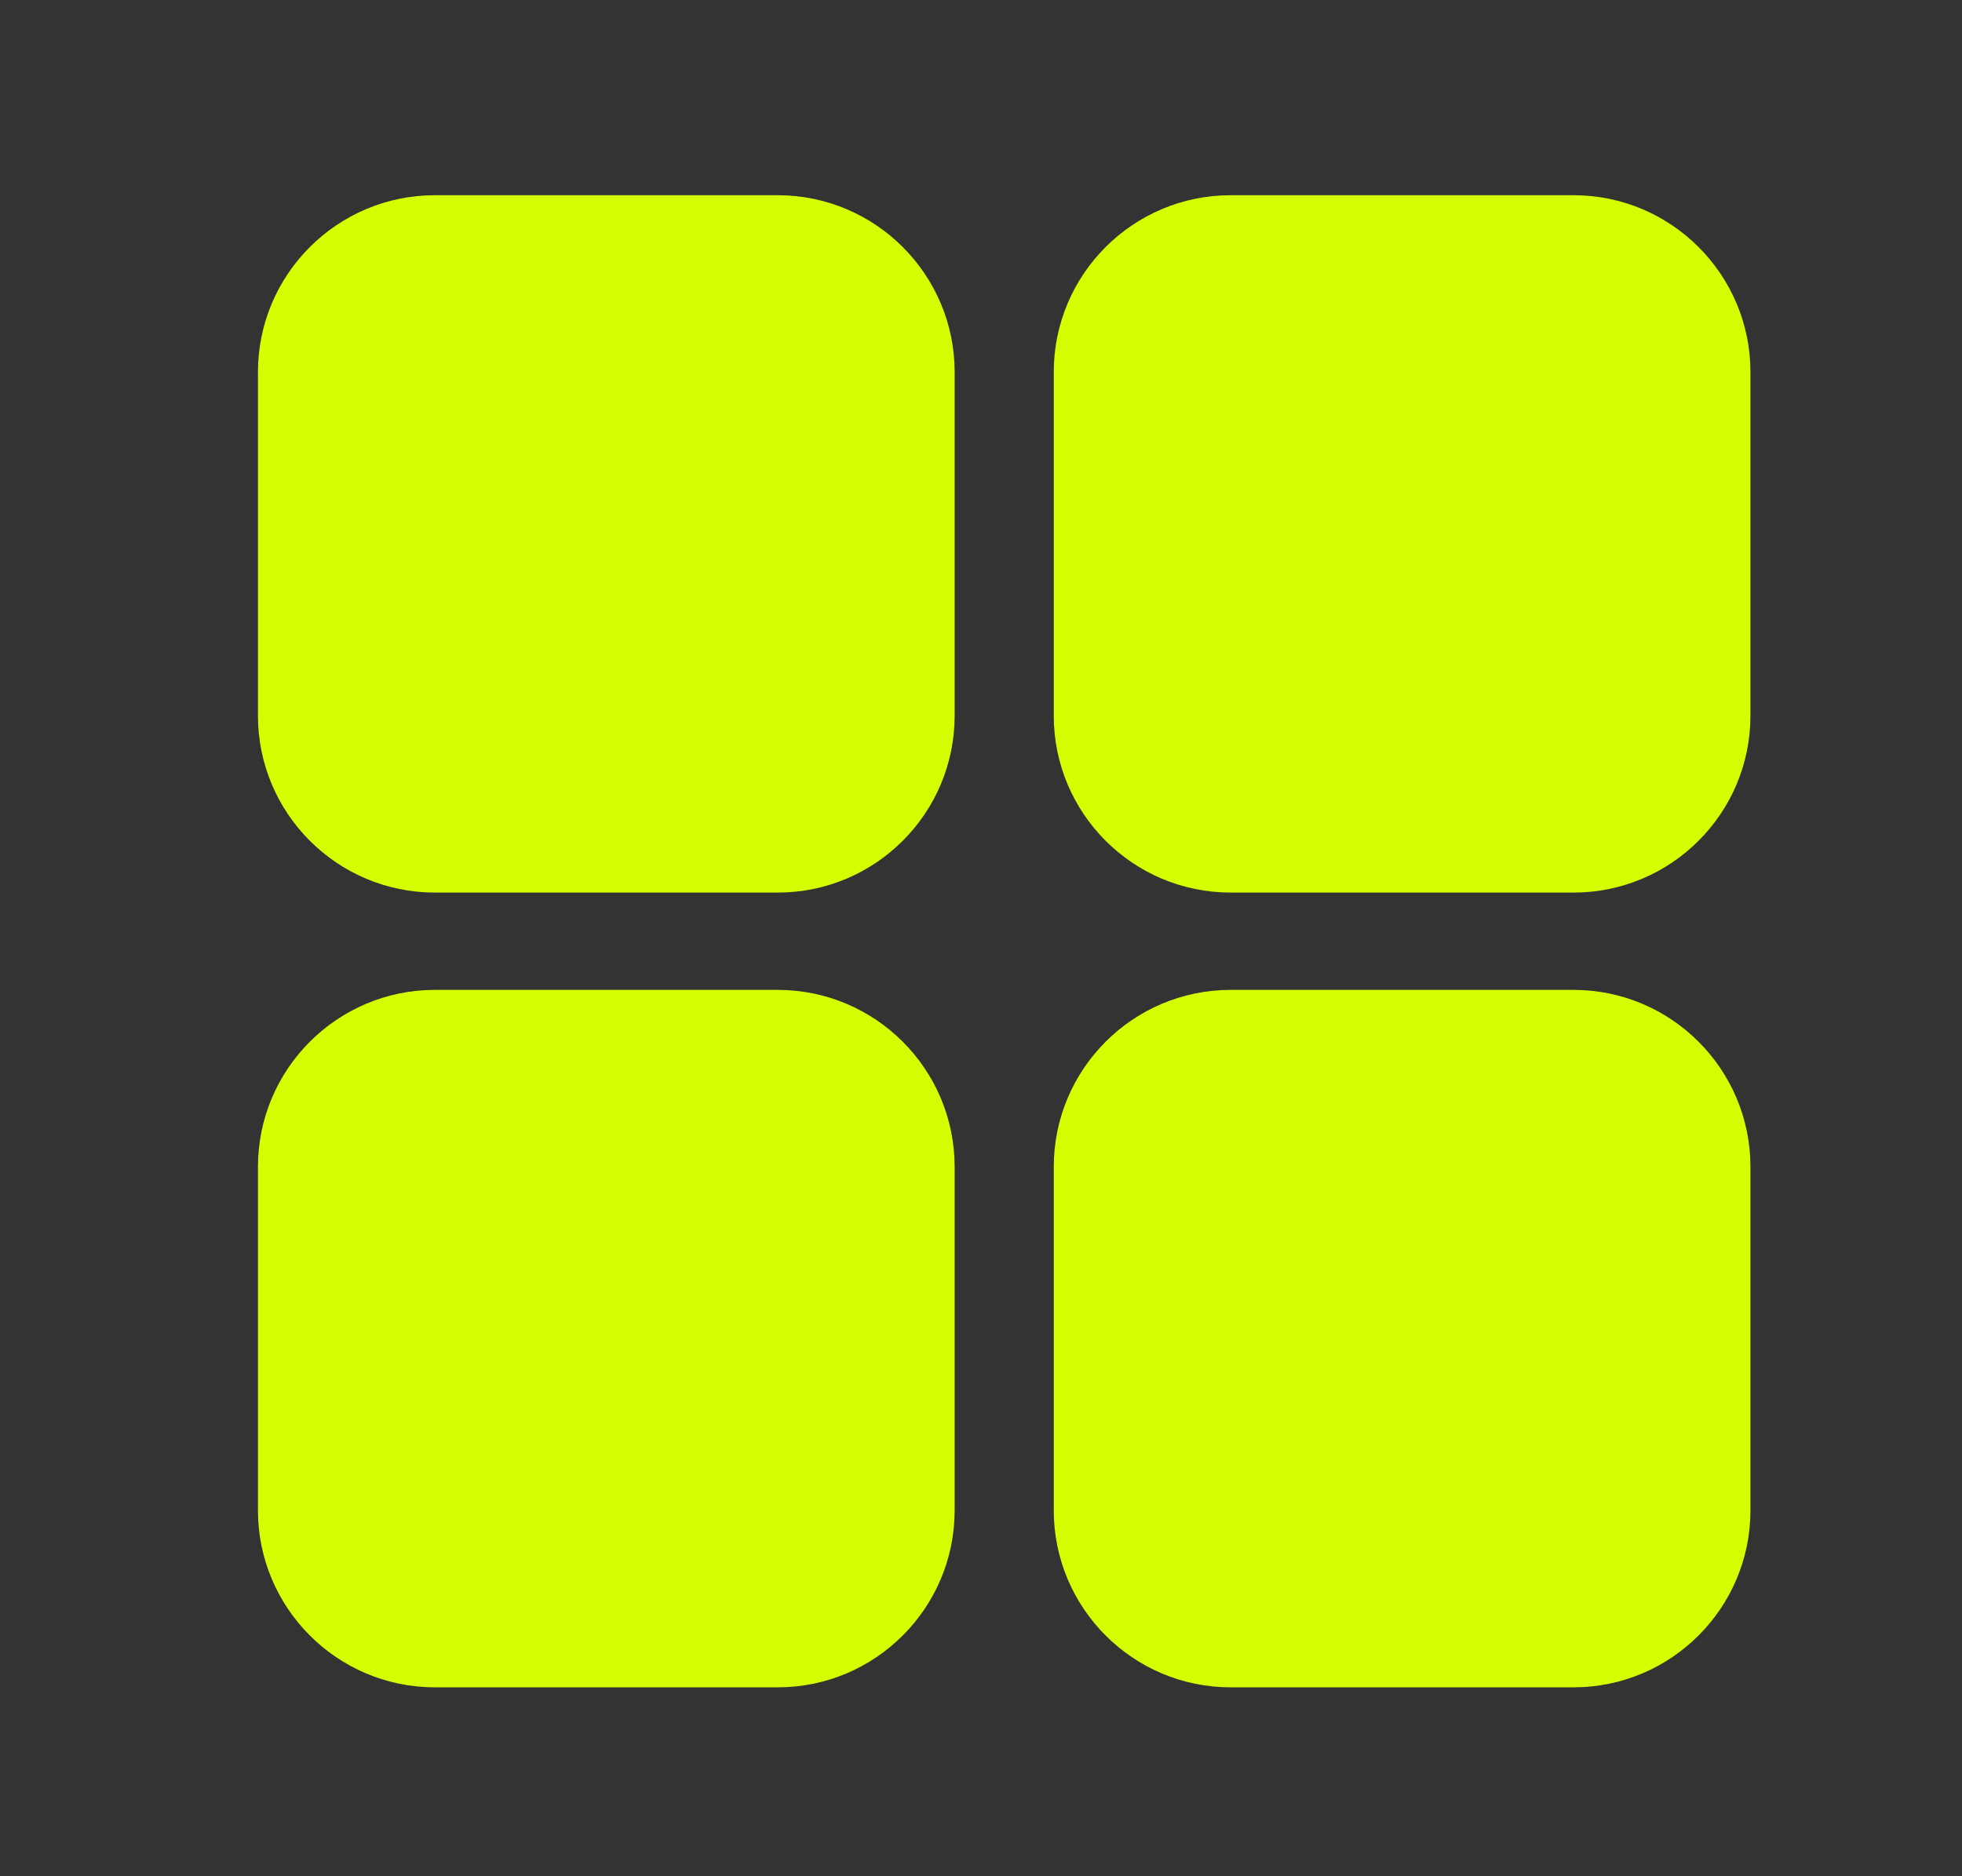
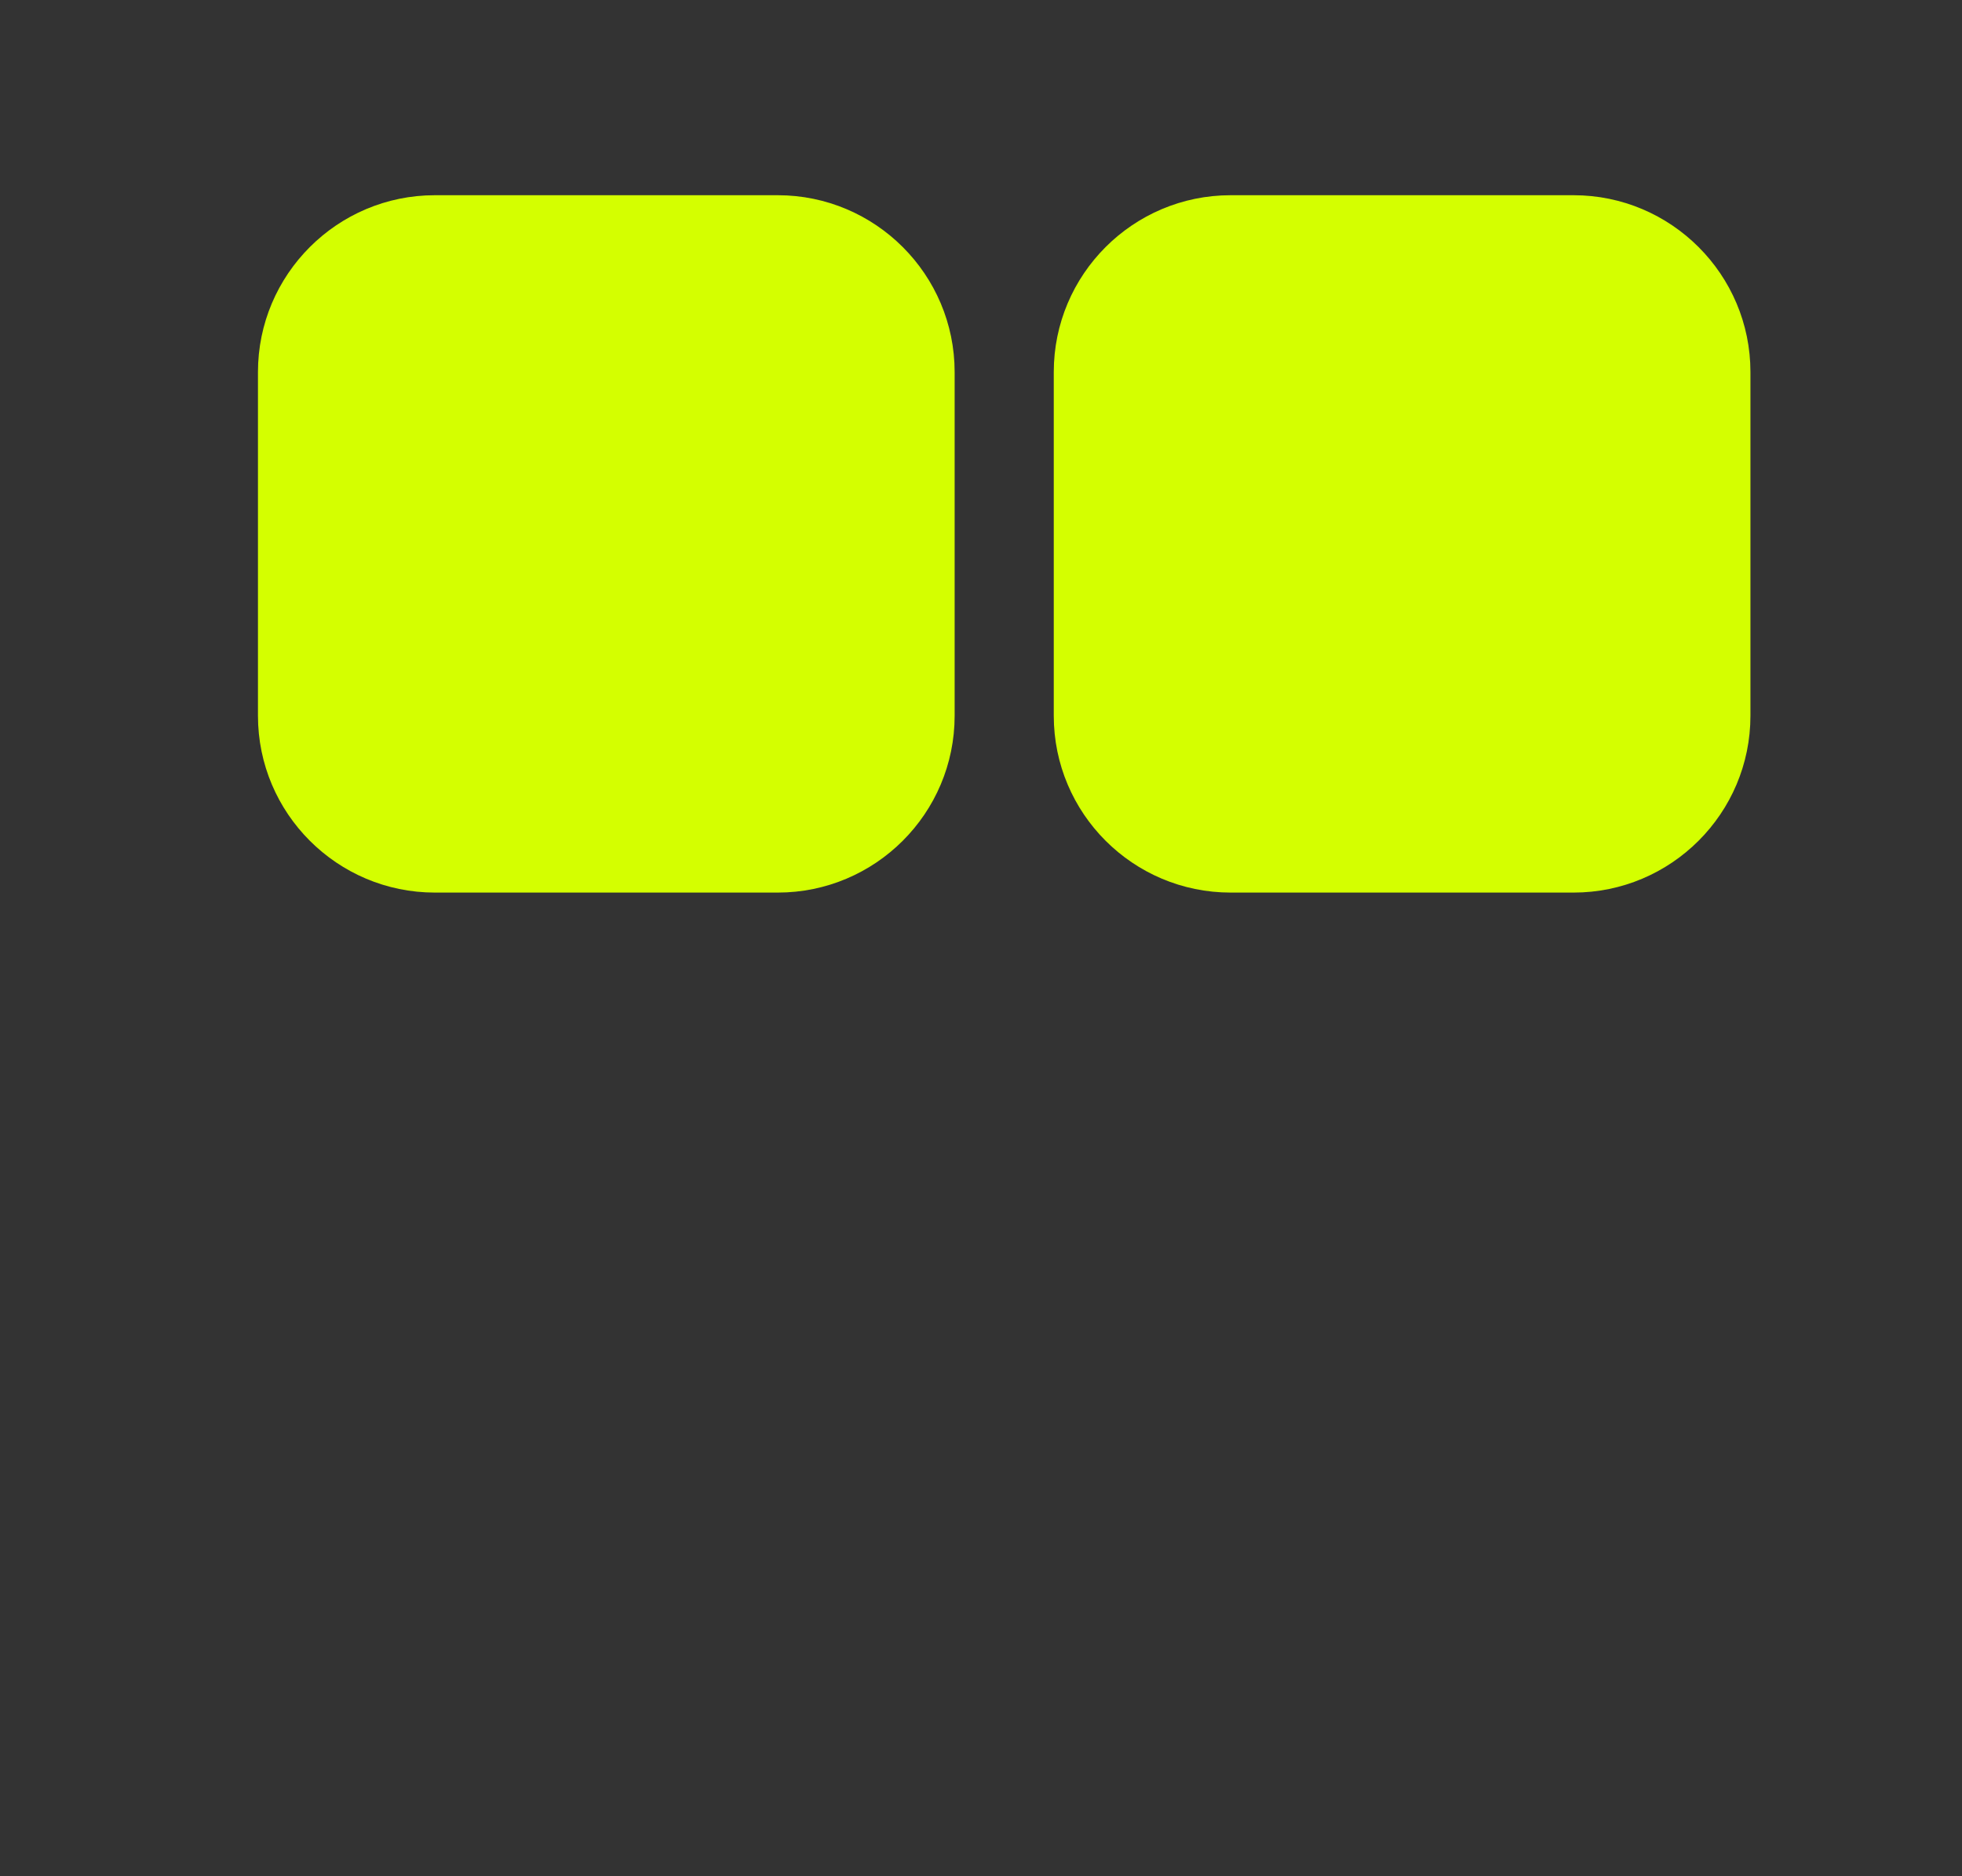
<svg xmlns="http://www.w3.org/2000/svg" width="23" height="22" viewBox="0 0 23 22" fill="none">
  <rect x="0" y="0" width="23" height="22" fill="#333333" stroke="none" />
  <path d="M5.098 2.289H9.117C10.261 2.289 11.191 3.219 11.191 4.363V8.392C11.191 9.537 10.261 10.466 9.117 10.466H5.098C3.954 10.466 3.024 9.537 3.024 8.392V4.363C3.024 3.219 3.954 2.289 5.098 2.289Z" fill="#D4FF00" />
  <path d="M14.427 2.289H18.446C19.59 2.289 20.52 3.219 20.52 4.363V8.392C20.52 9.537 19.59 10.466 18.446 10.466H14.427C13.282 10.466 12.353 9.537 12.353 8.392V4.363C12.353 3.219 13.282 2.289 14.427 2.289Z" fill="#D4FF00" />
-   <path d="M5.098 11.607H9.117C10.261 11.607 11.191 12.537 11.191 13.682V17.71C11.191 18.855 10.261 19.785 9.117 19.785H5.098C3.954 19.785 3.024 18.855 3.024 17.71V13.682C3.024 12.537 3.954 11.607 5.098 11.607Z" fill="#D4FF00" />
-   <path d="M14.427 11.607H18.446C19.59 11.607 20.52 12.537 20.52 13.682V17.71C20.52 18.855 19.59 19.785 18.446 19.785H14.427C13.282 19.785 12.353 18.855 12.353 17.71V13.682C12.353 12.537 13.282 11.607 14.427 11.607Z" fill="#D4FF00" />
</svg>